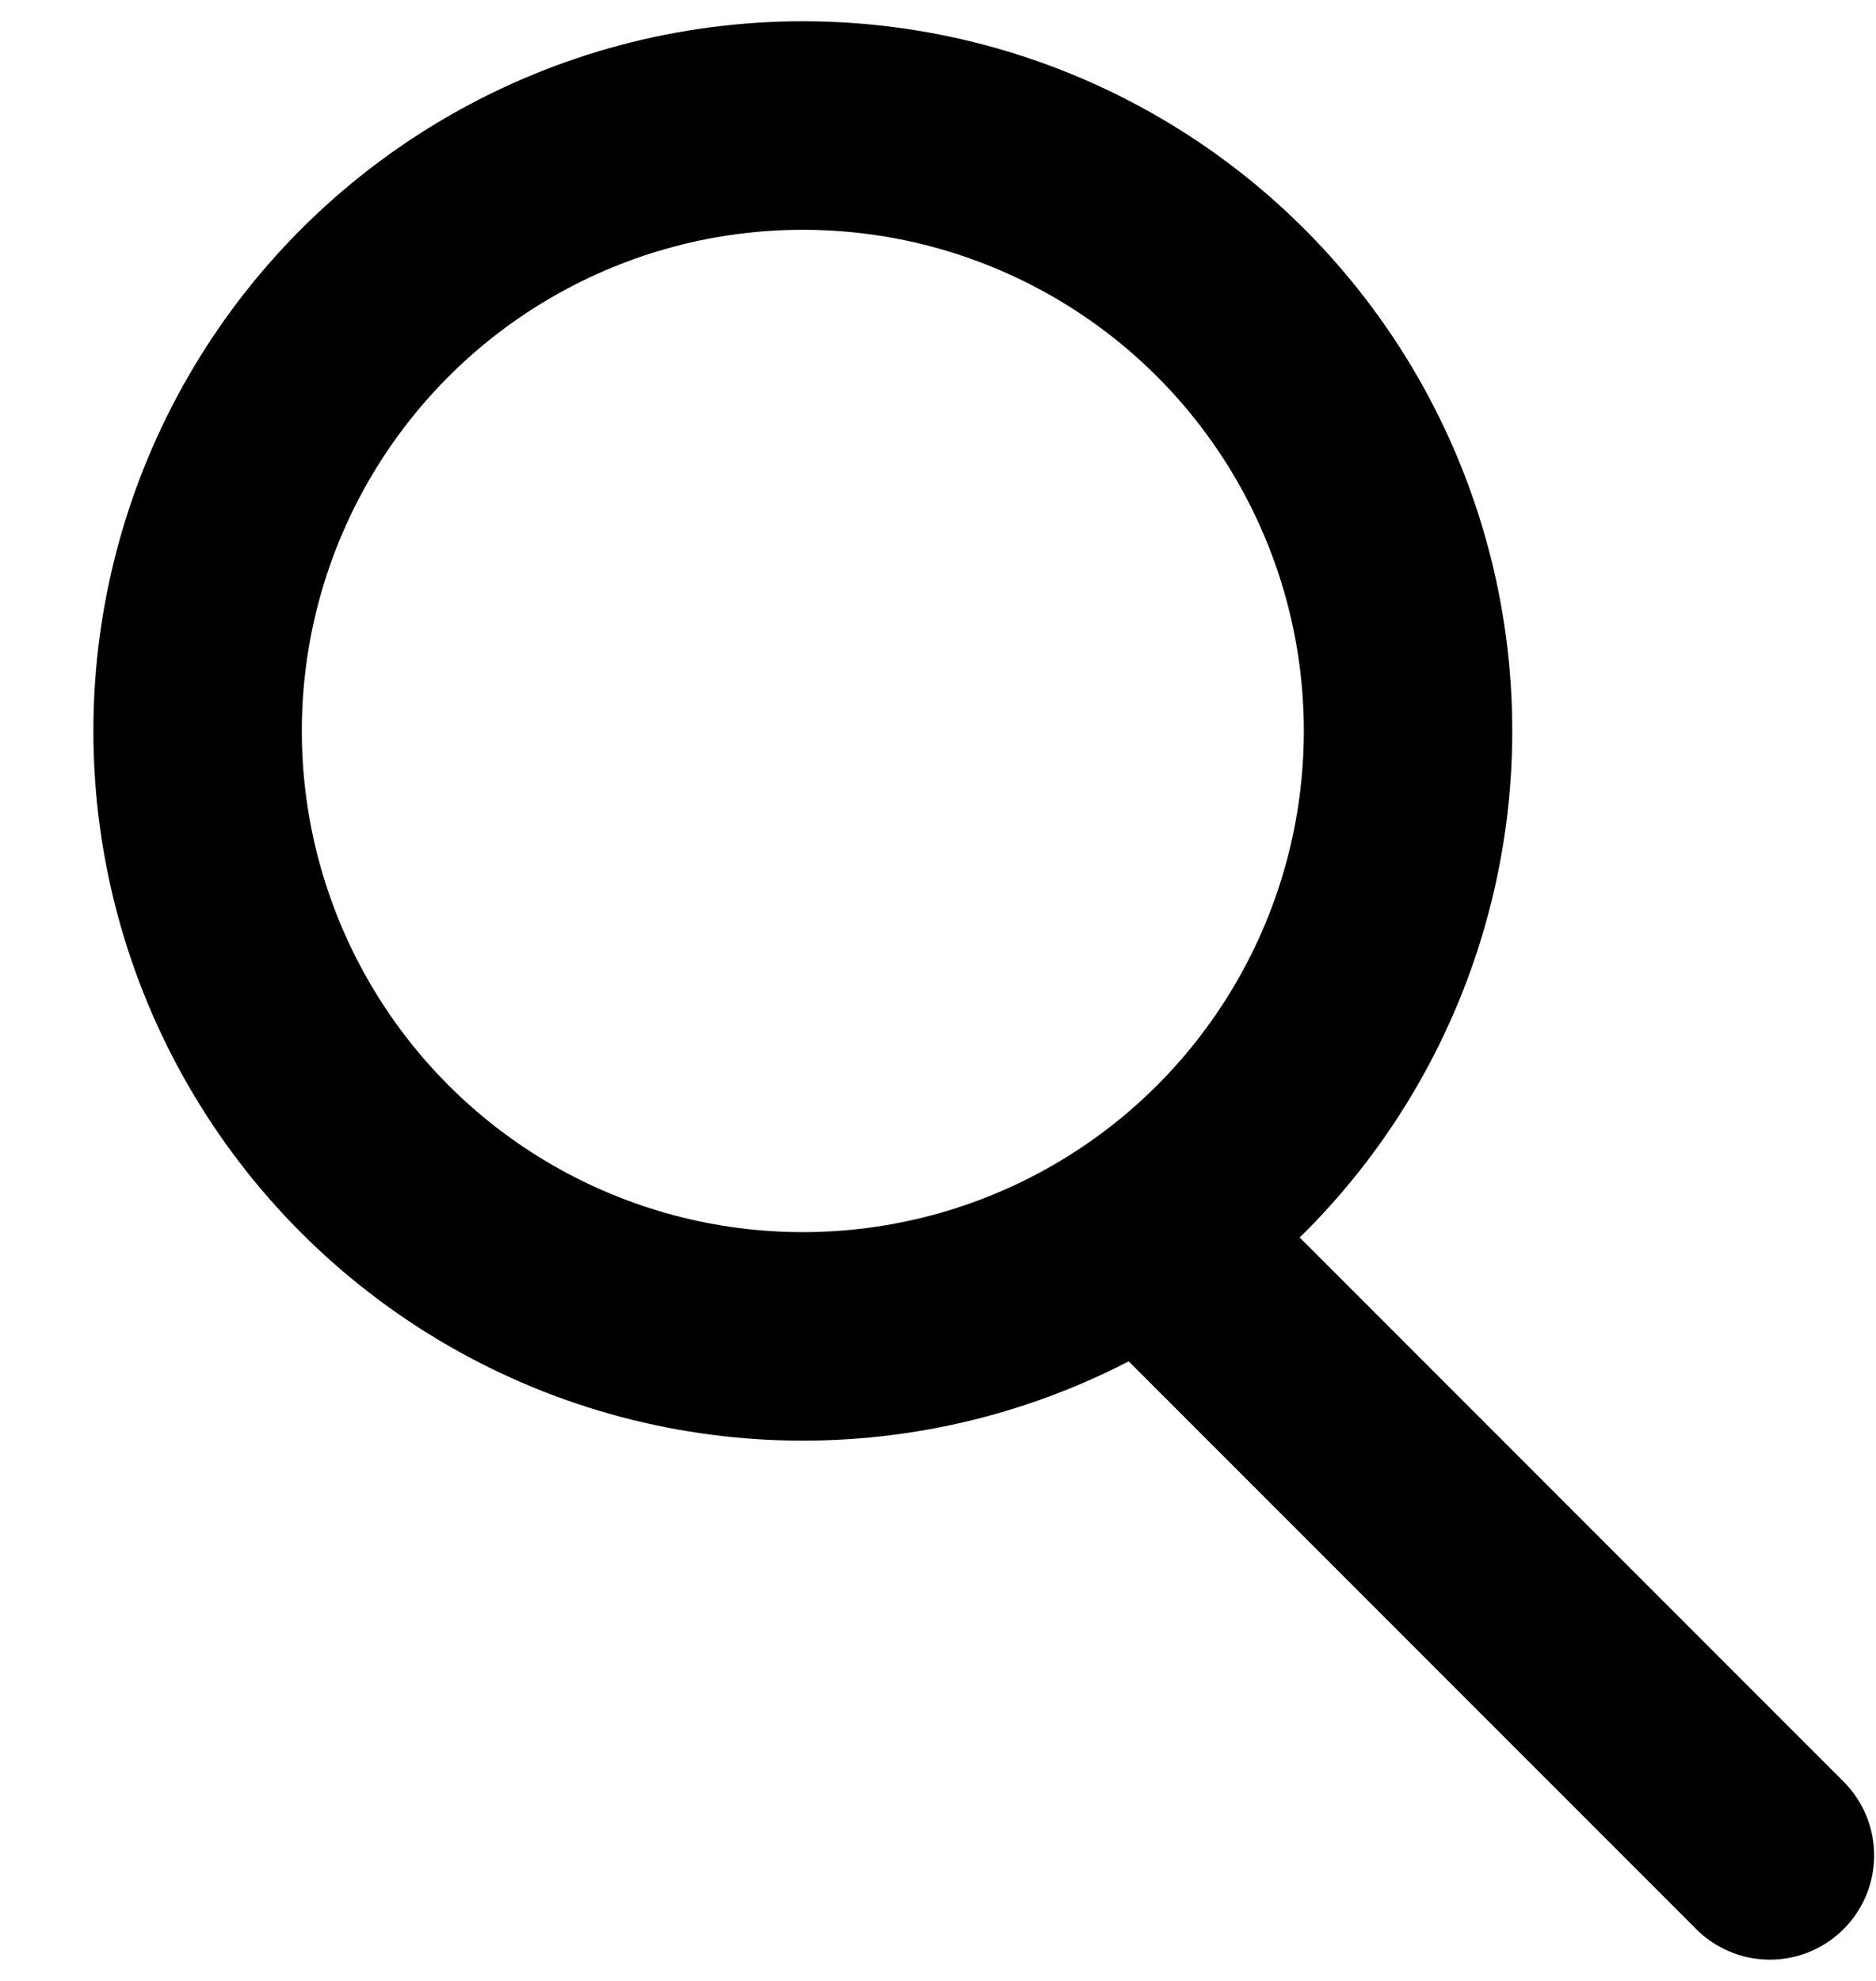
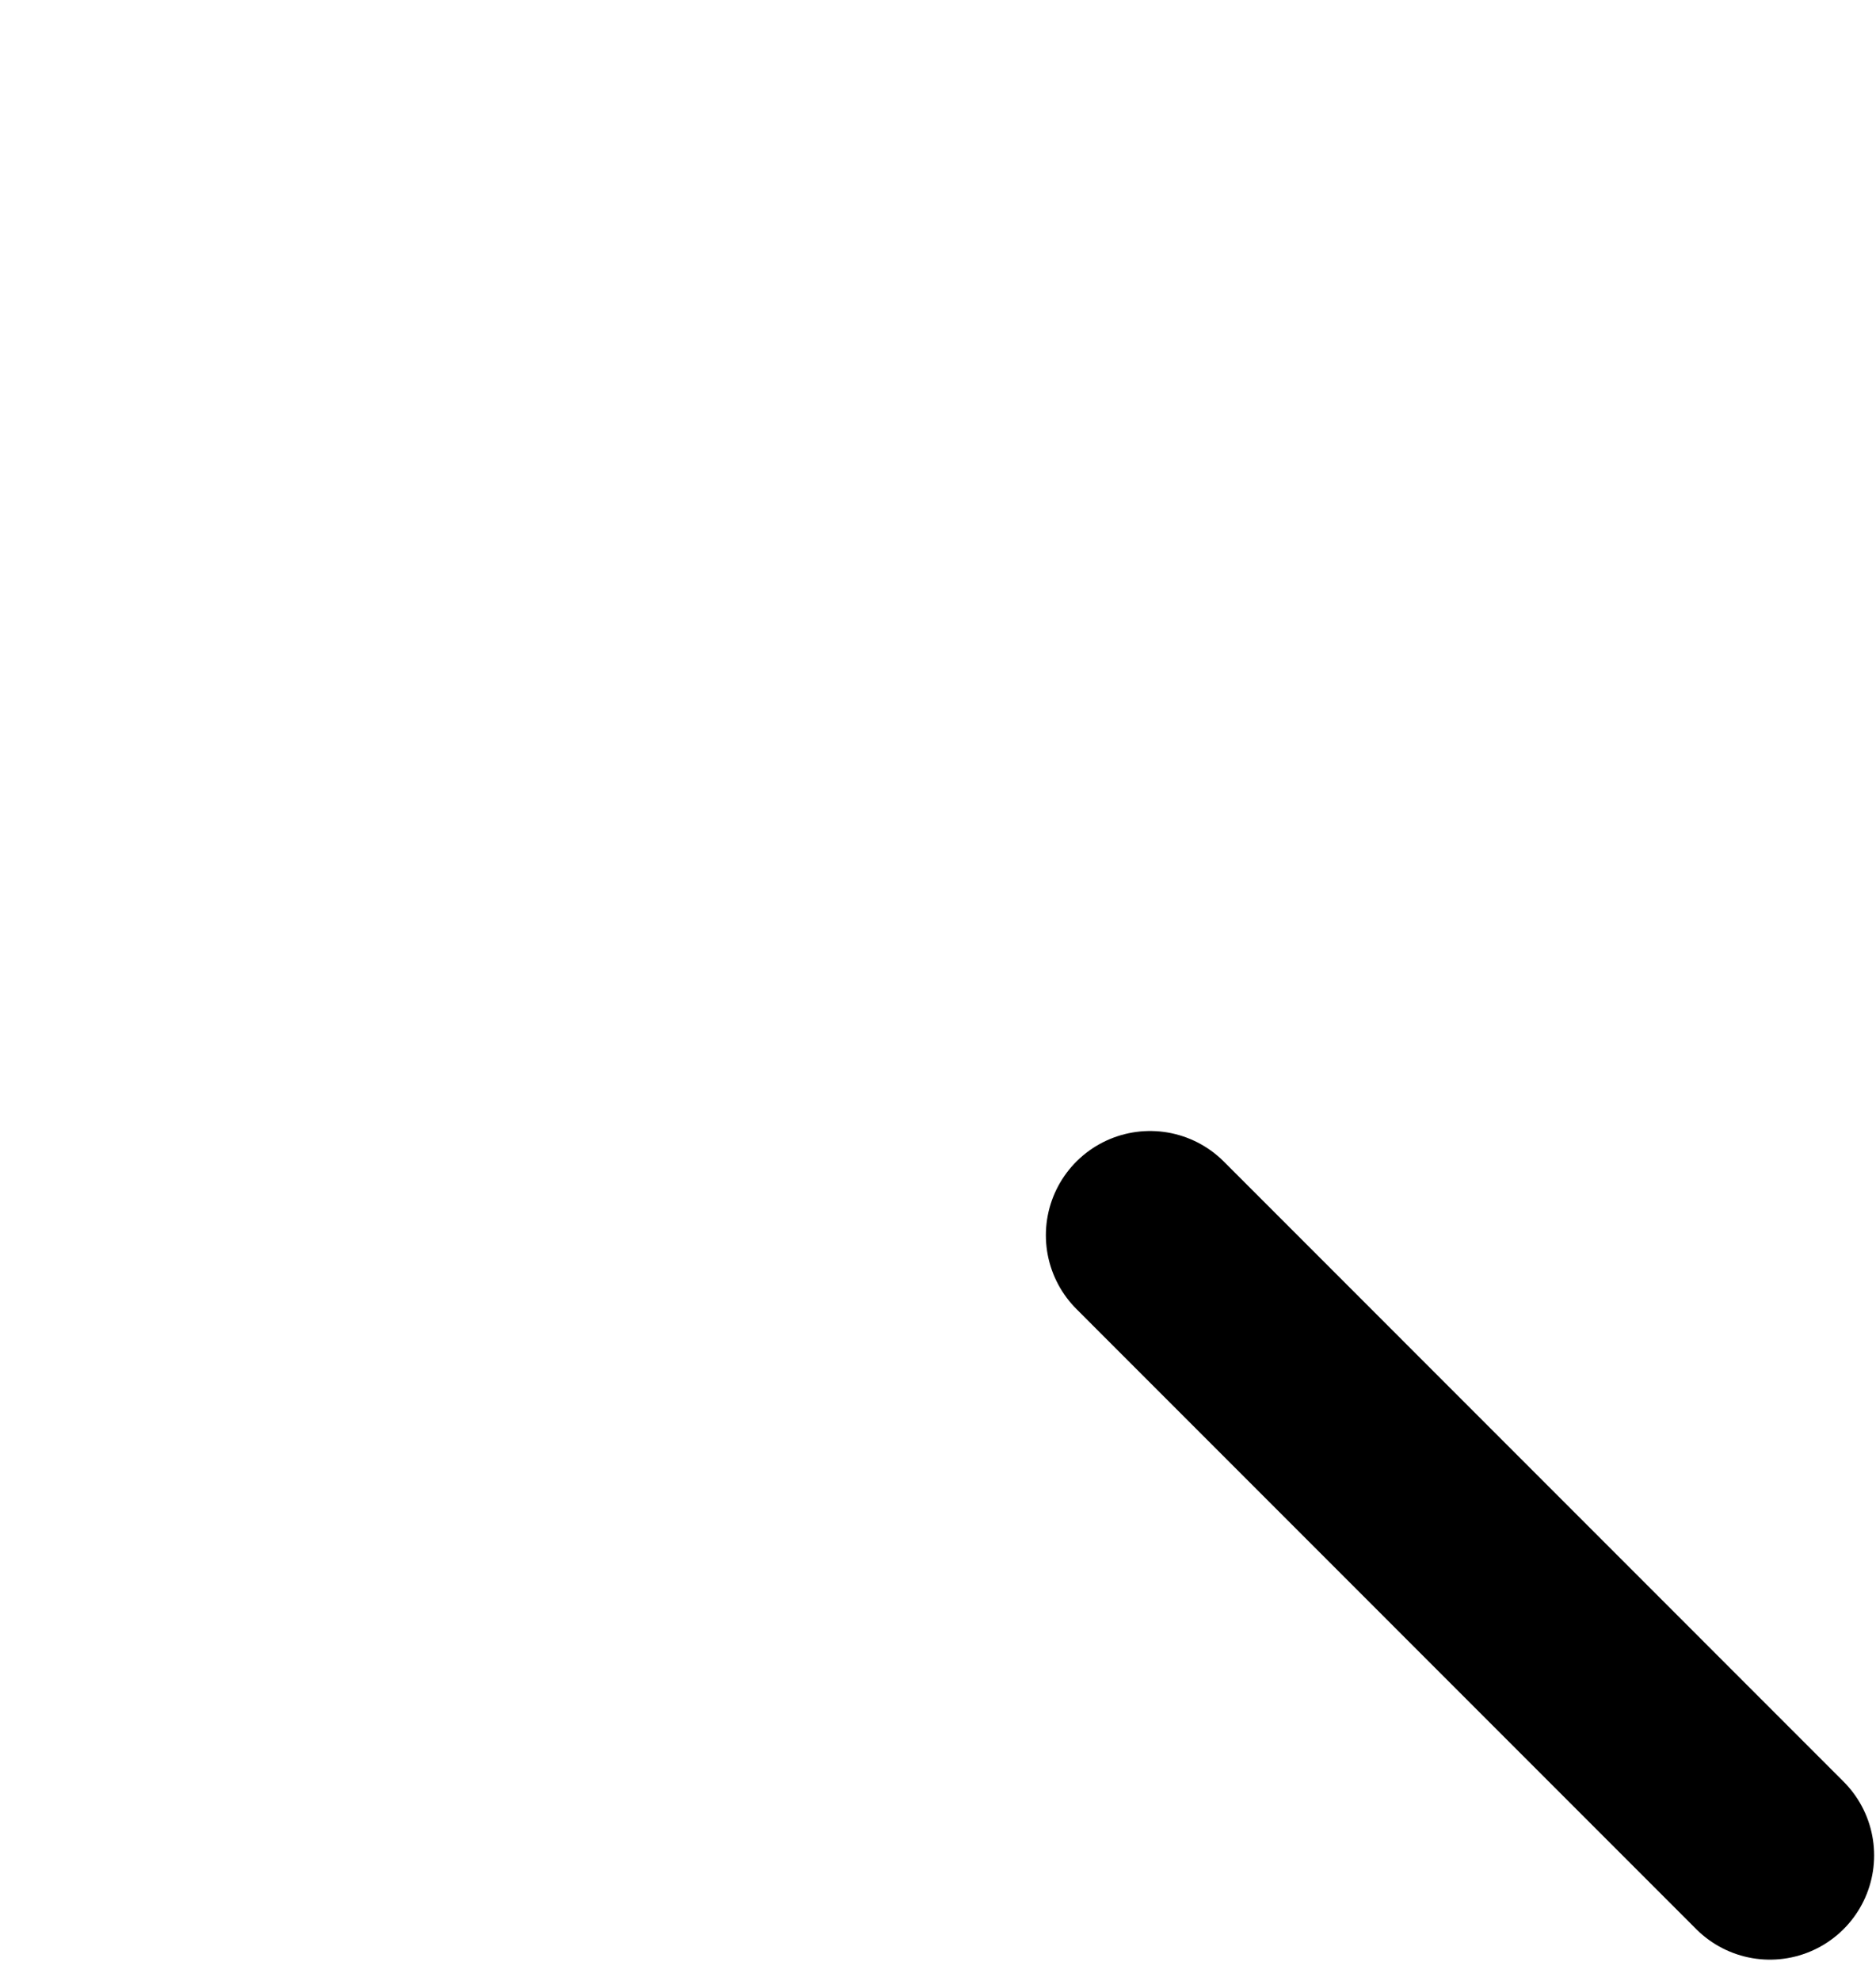
<svg xmlns="http://www.w3.org/2000/svg" width="18" height="19" viewBox="0 0 18 19" fill="none">
-   <circle cx="7.703" cy="7.011" r="5.807" stroke="#000" stroke-width="2" />
  <path d="M11.035 11.848l5.947 5.948" stroke="#000" stroke-width="2" stroke-linecap="round" stroke-linejoin="round" />
</svg>